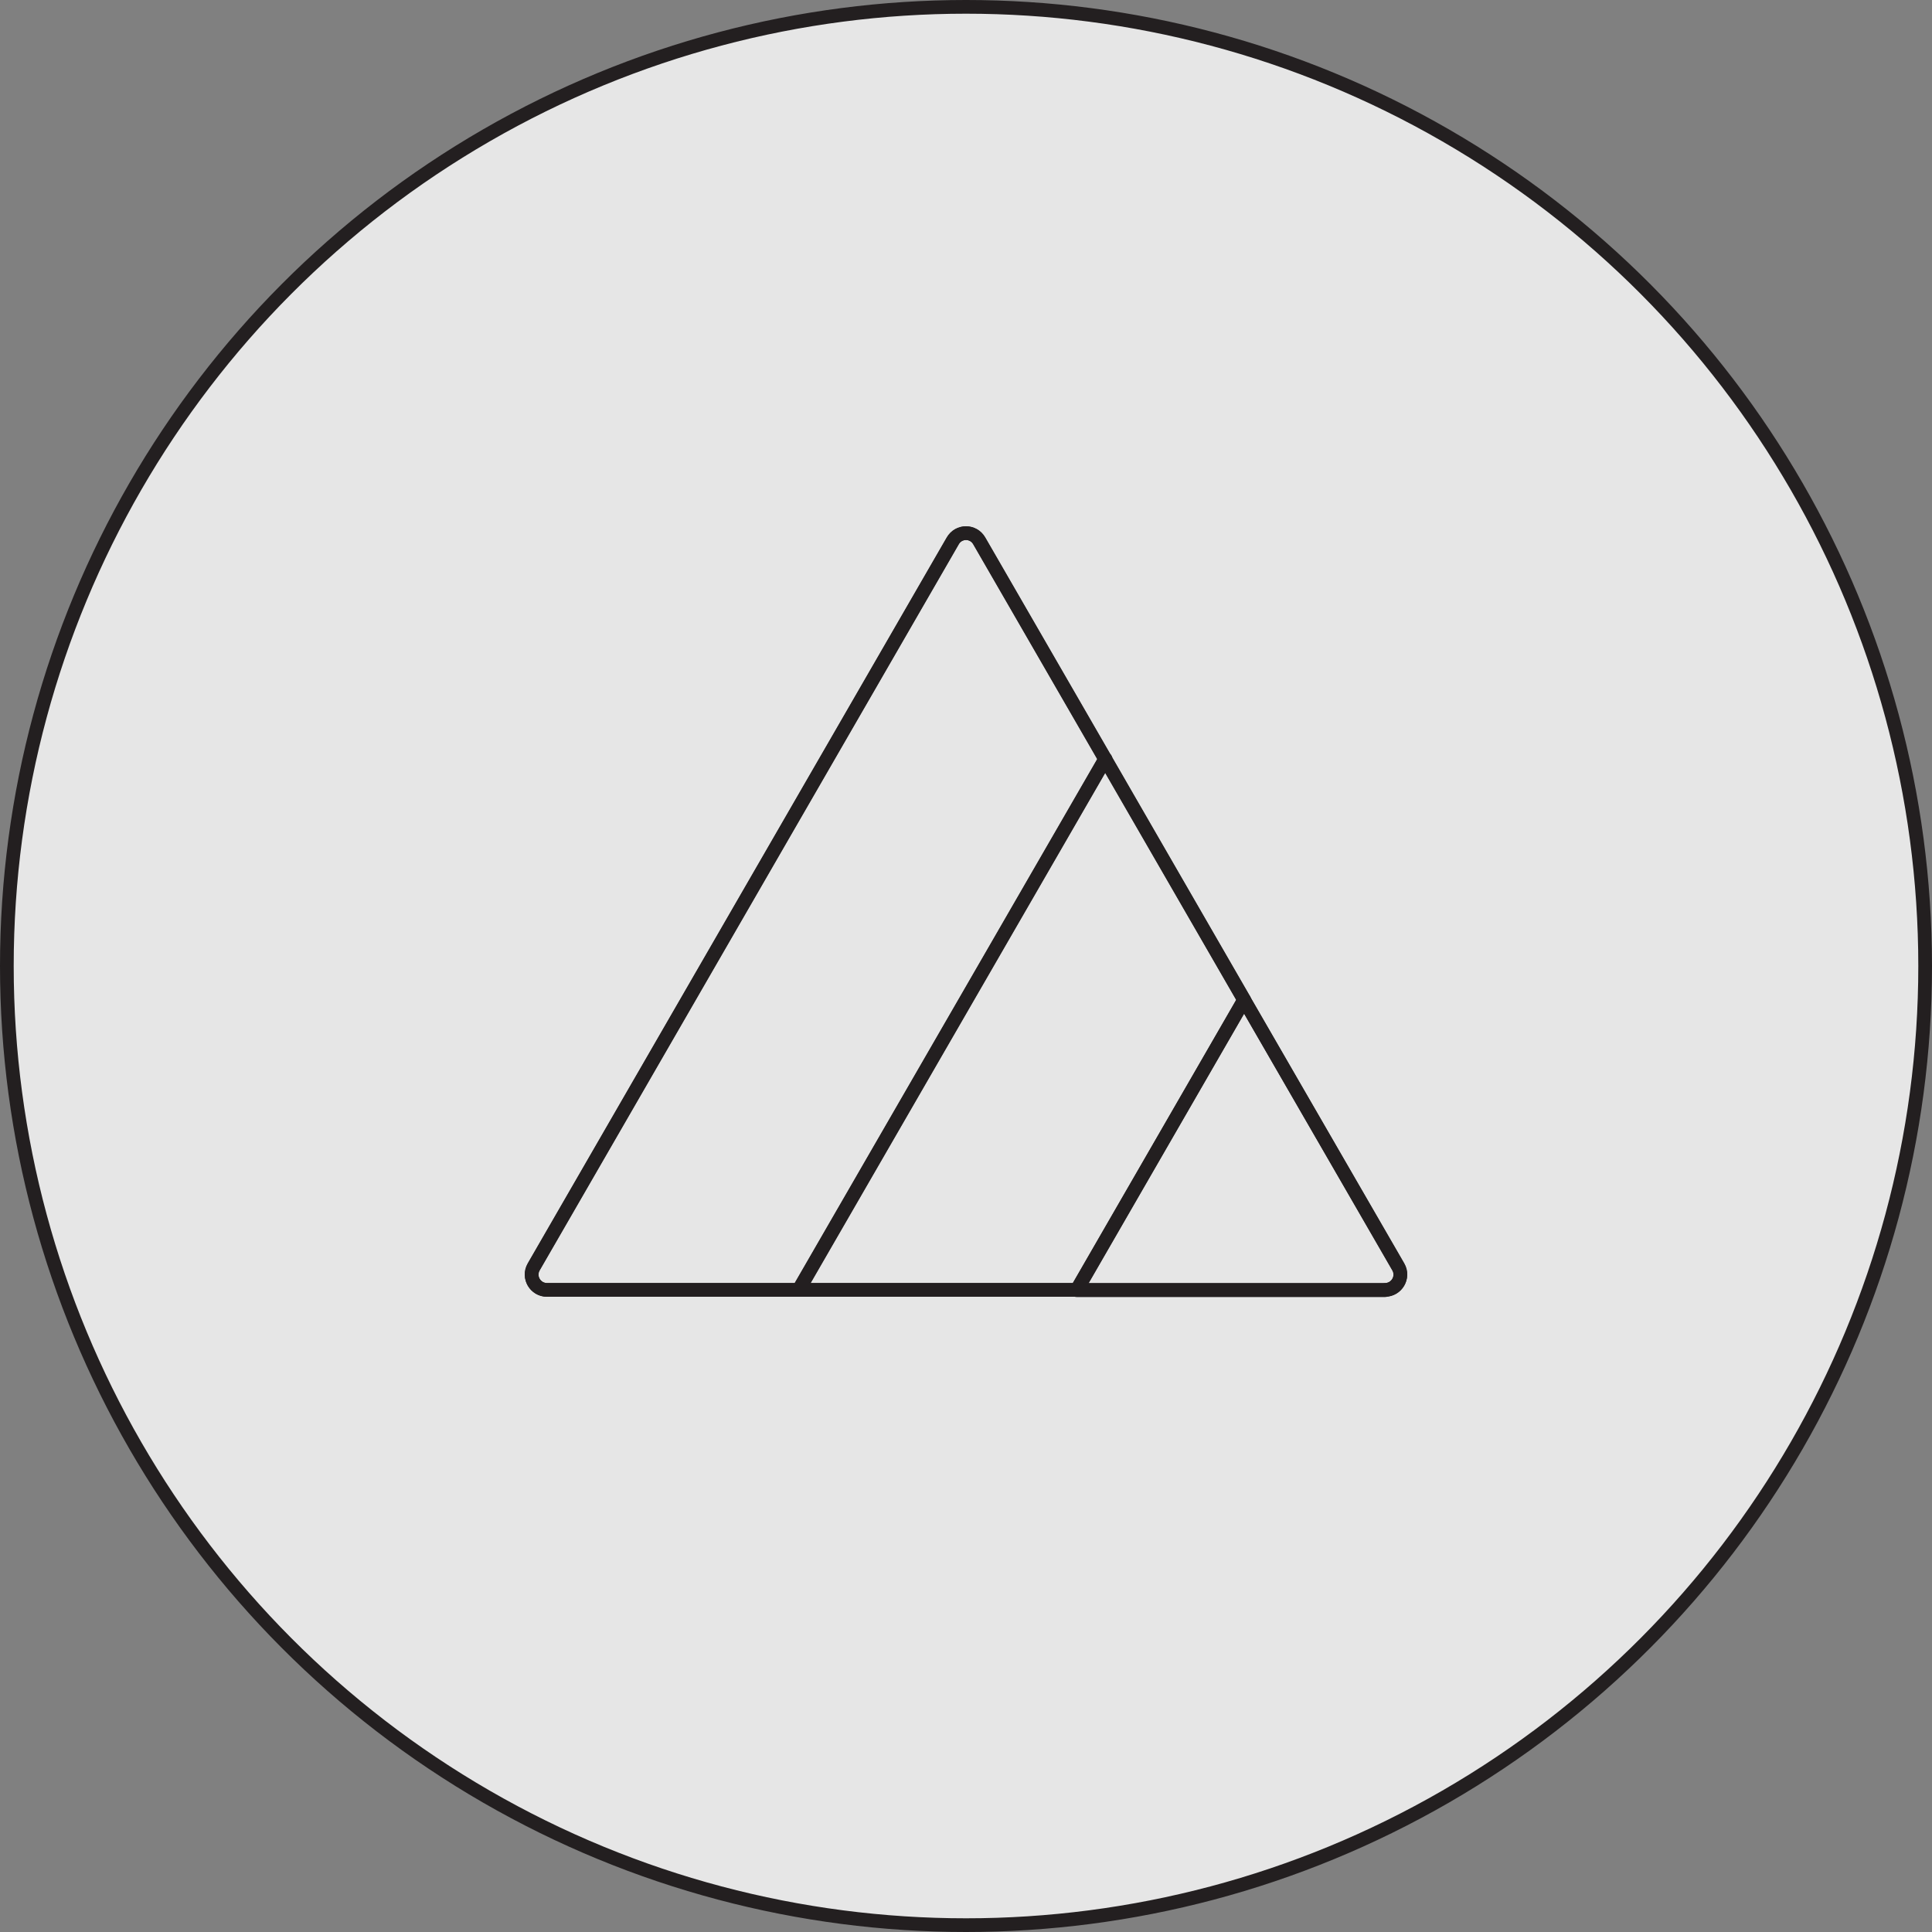
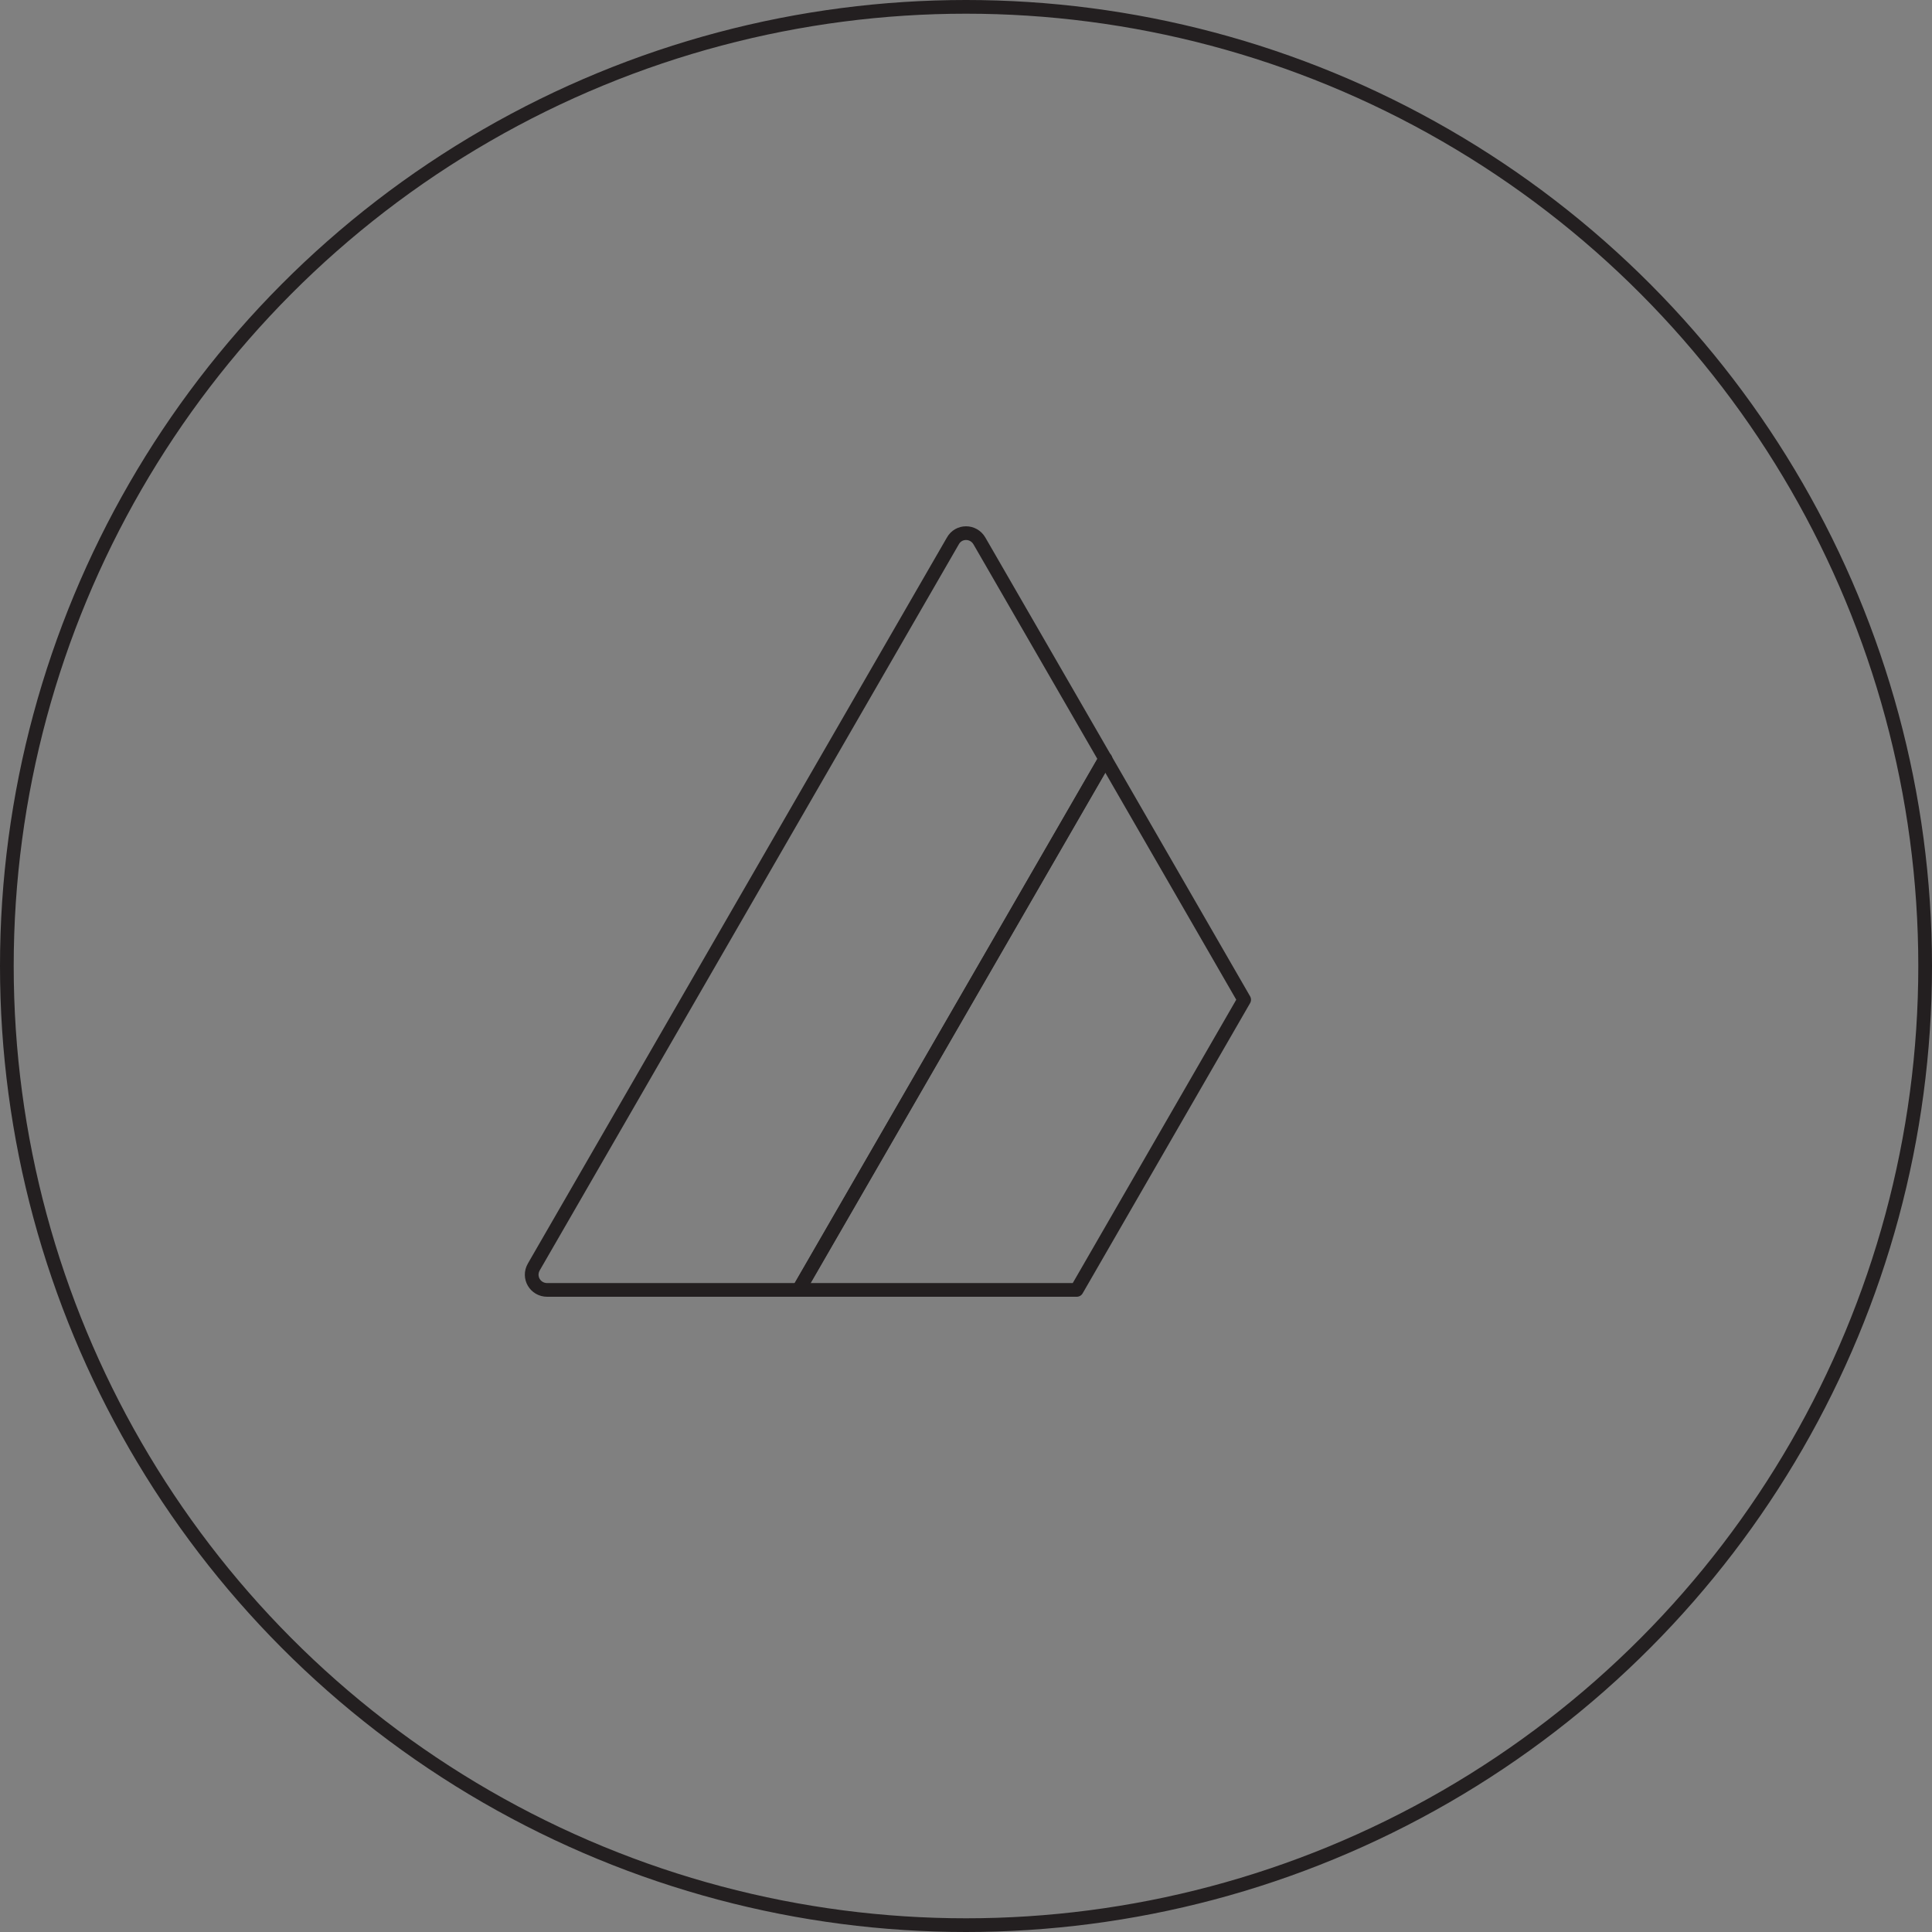
<svg xmlns="http://www.w3.org/2000/svg" id="Layer_2" viewBox="0 0 70.5 70.5">
  <rect x="0" y="0" width="70.5" height="70.5" fill="#808080" stroke="none" />
  <defs>
    <style>.cls-1{fill:none;stroke:#231f20;stroke-linecap:round;stroke-linejoin:round;stroke-width:.5px;}.cls-2{fill:#fff;opacity:.8;}</style>
  </defs>
  <g id="Product_Care_-_2022">
    <g>
-       <circle class="cls-2" cx="35.25" cy="35.25" r="35" />
      <circle class="cls-1" cx="35.25" cy="35.25" r="35" />
      <g>
-         <path class="cls-1" d="M19.47,46.23l15.29-26.49c.22-.38,.76-.38,.97,0l15.29,26.49c.22,.38-.05,.84-.49,.84H19.96c-.43,0-.7-.47-.49-.84Z" />
        <path class="cls-1" d="M40.33,27.69l-4.59-7.95c-.22-.38-.76-.38-.97,0l-15.29,26.49c-.22,.38,.05,.84,.49,.84h9.18l11.19-19.38Z" />
        <polygon class="cls-1" points="39.29 47.07 45.4 36.48 40.33 27.69 29.14 47.07 39.29 47.07" />
-         <path class="cls-1" d="M50.54,47.07c.43,0,.7-.47,.49-.84l-5.63-9.74-6.11,10.59h11.25Z" />
      </g>
    </g>
  </g>
</svg>